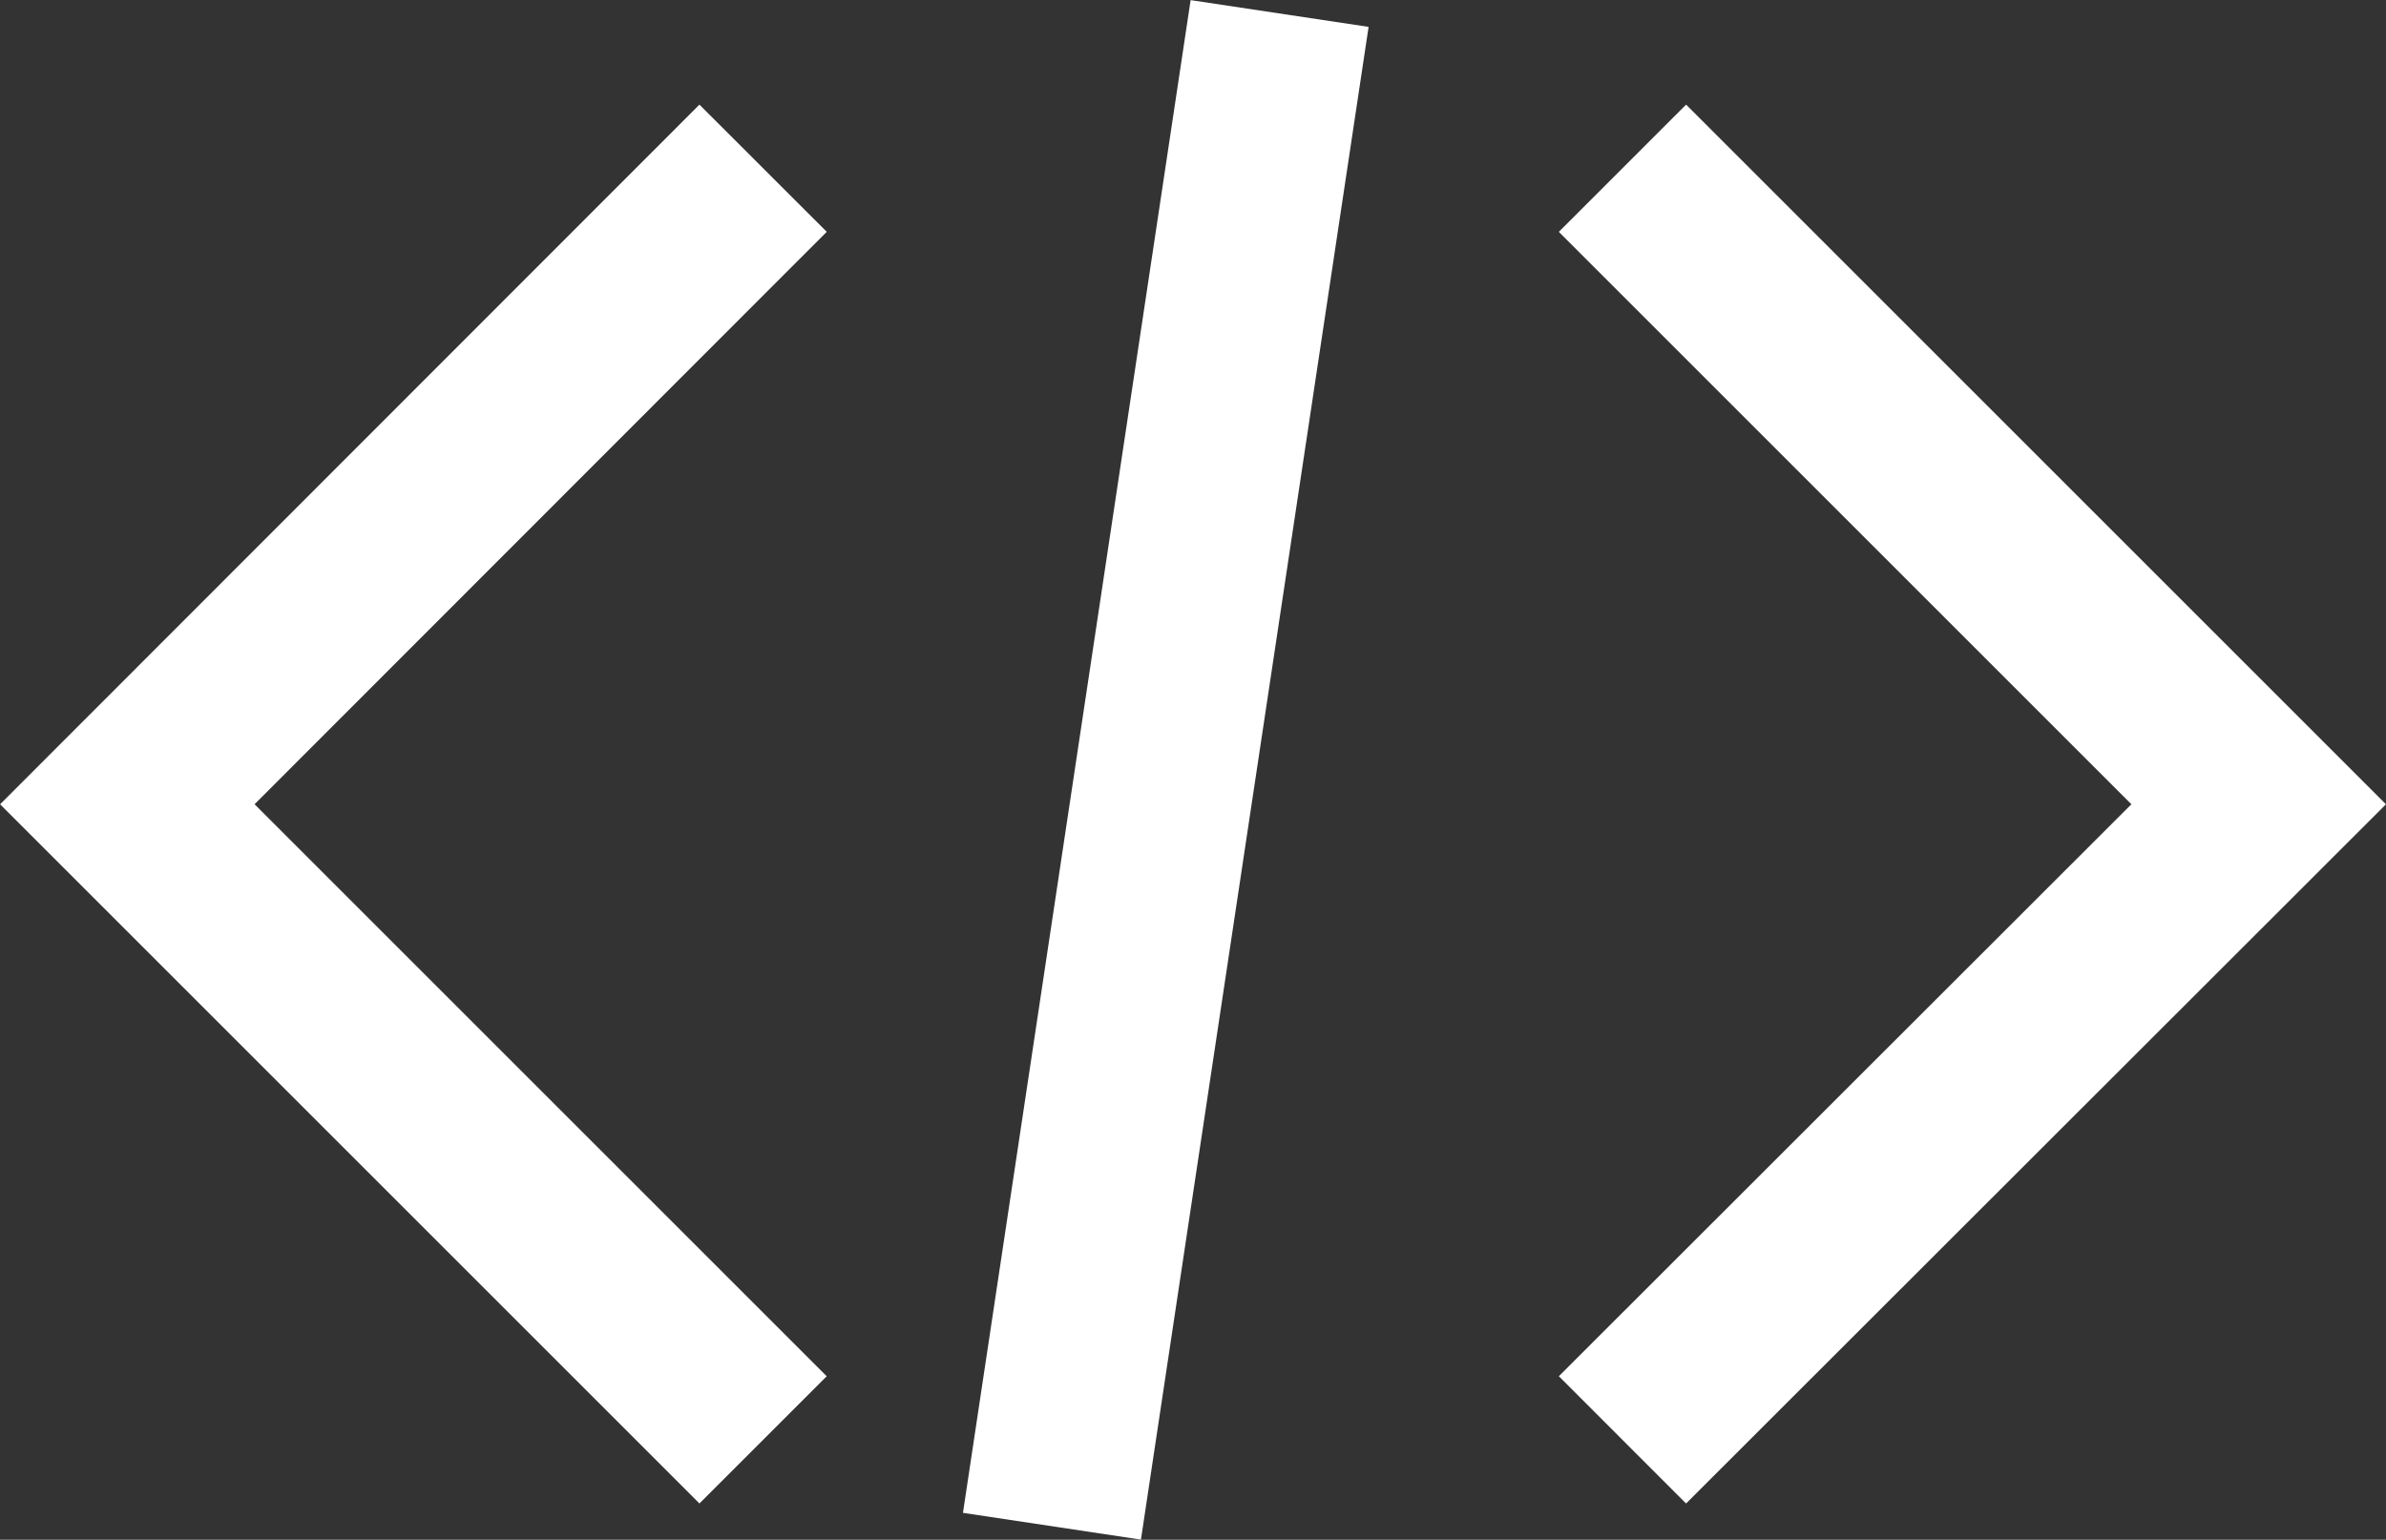
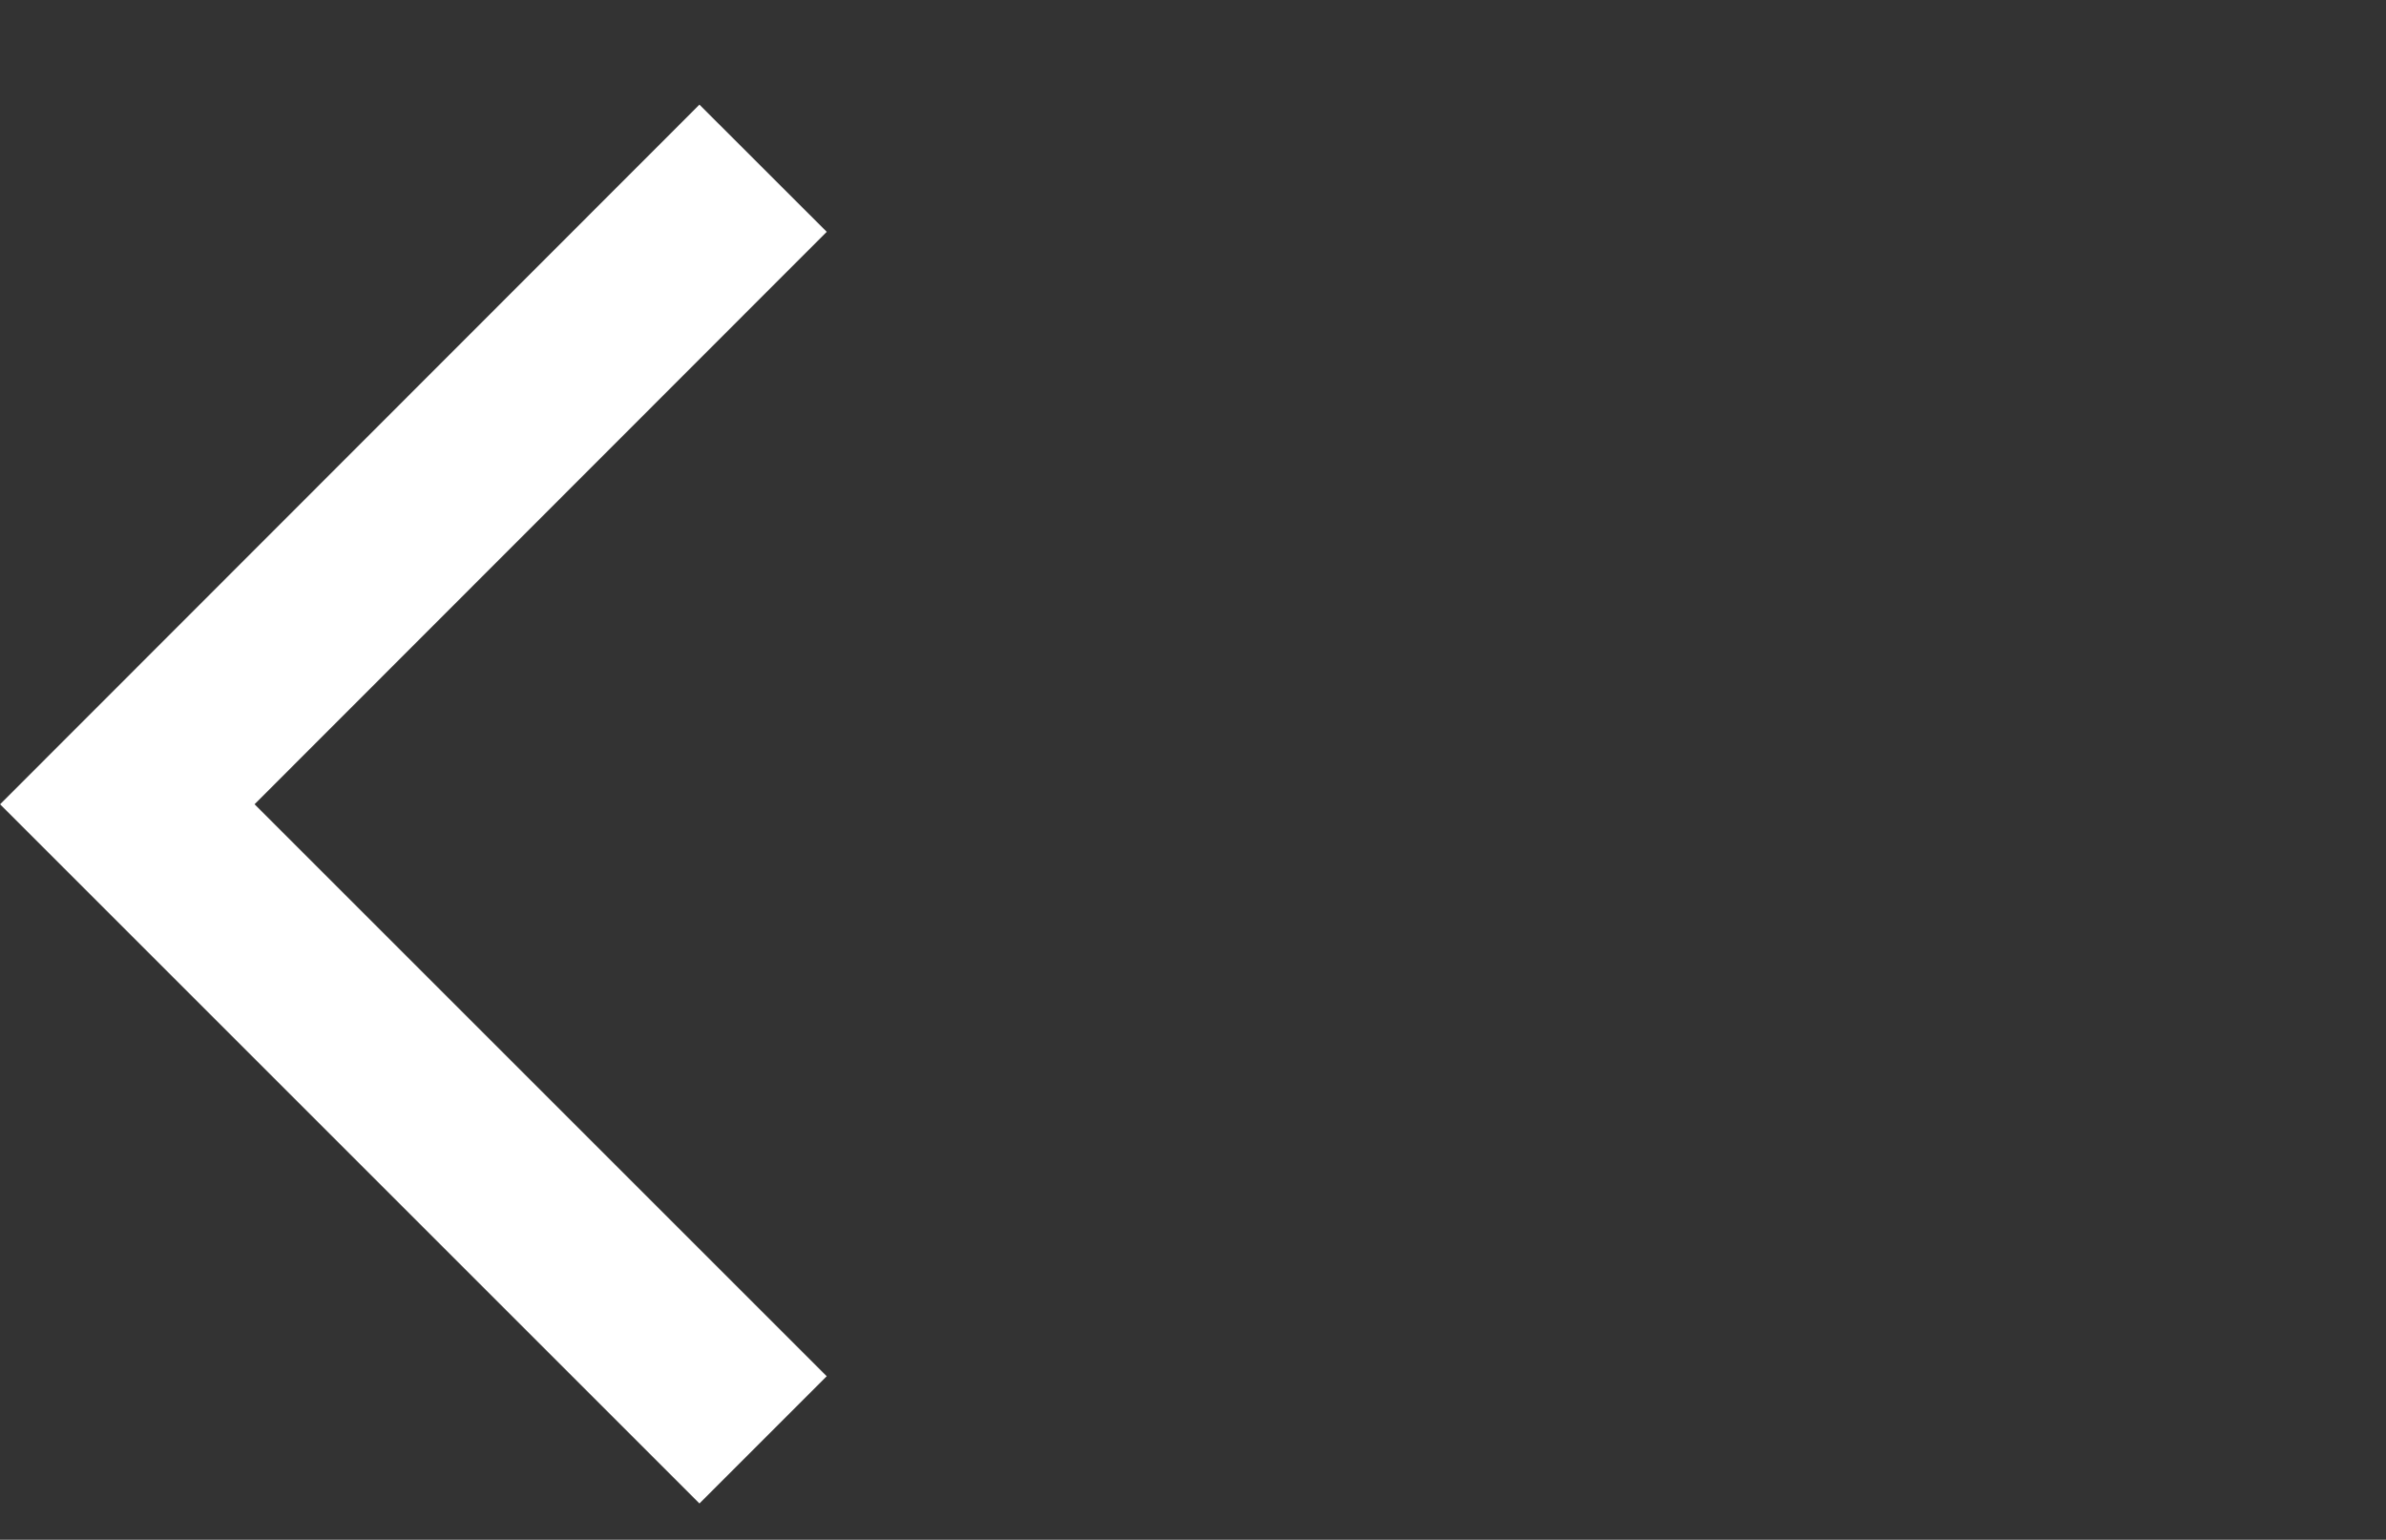
<svg xmlns="http://www.w3.org/2000/svg" id="_Слой_2" data-name="Слой 2" width="53.03" height="34.23" viewBox="0 0 53.03 34.23">
  <rect x="0" y="0" width="53.03" height="34.23" fill="#333333" stroke="none" />
  <defs>
    <style>
      .cls-1 {
        fill: none;
        stroke: #fff;
        stroke-miterlimit: 10;
        stroke-width: 4px;
      }
    </style>
  </defs>
  <g id="Layer_1" data-name="Layer 1">
-     <polyline class="cls-1" points="36.06 3.74 50.2 17.88 36.06 32.01" />
    <polyline class="cls-1" points="16.96 3.74 2.83 17.88 16.96 32.01" />
-     <line class="cls-1" x1="23.38" y1="33.93" x2="28.44" y2=".3" />
  </g>
</svg>